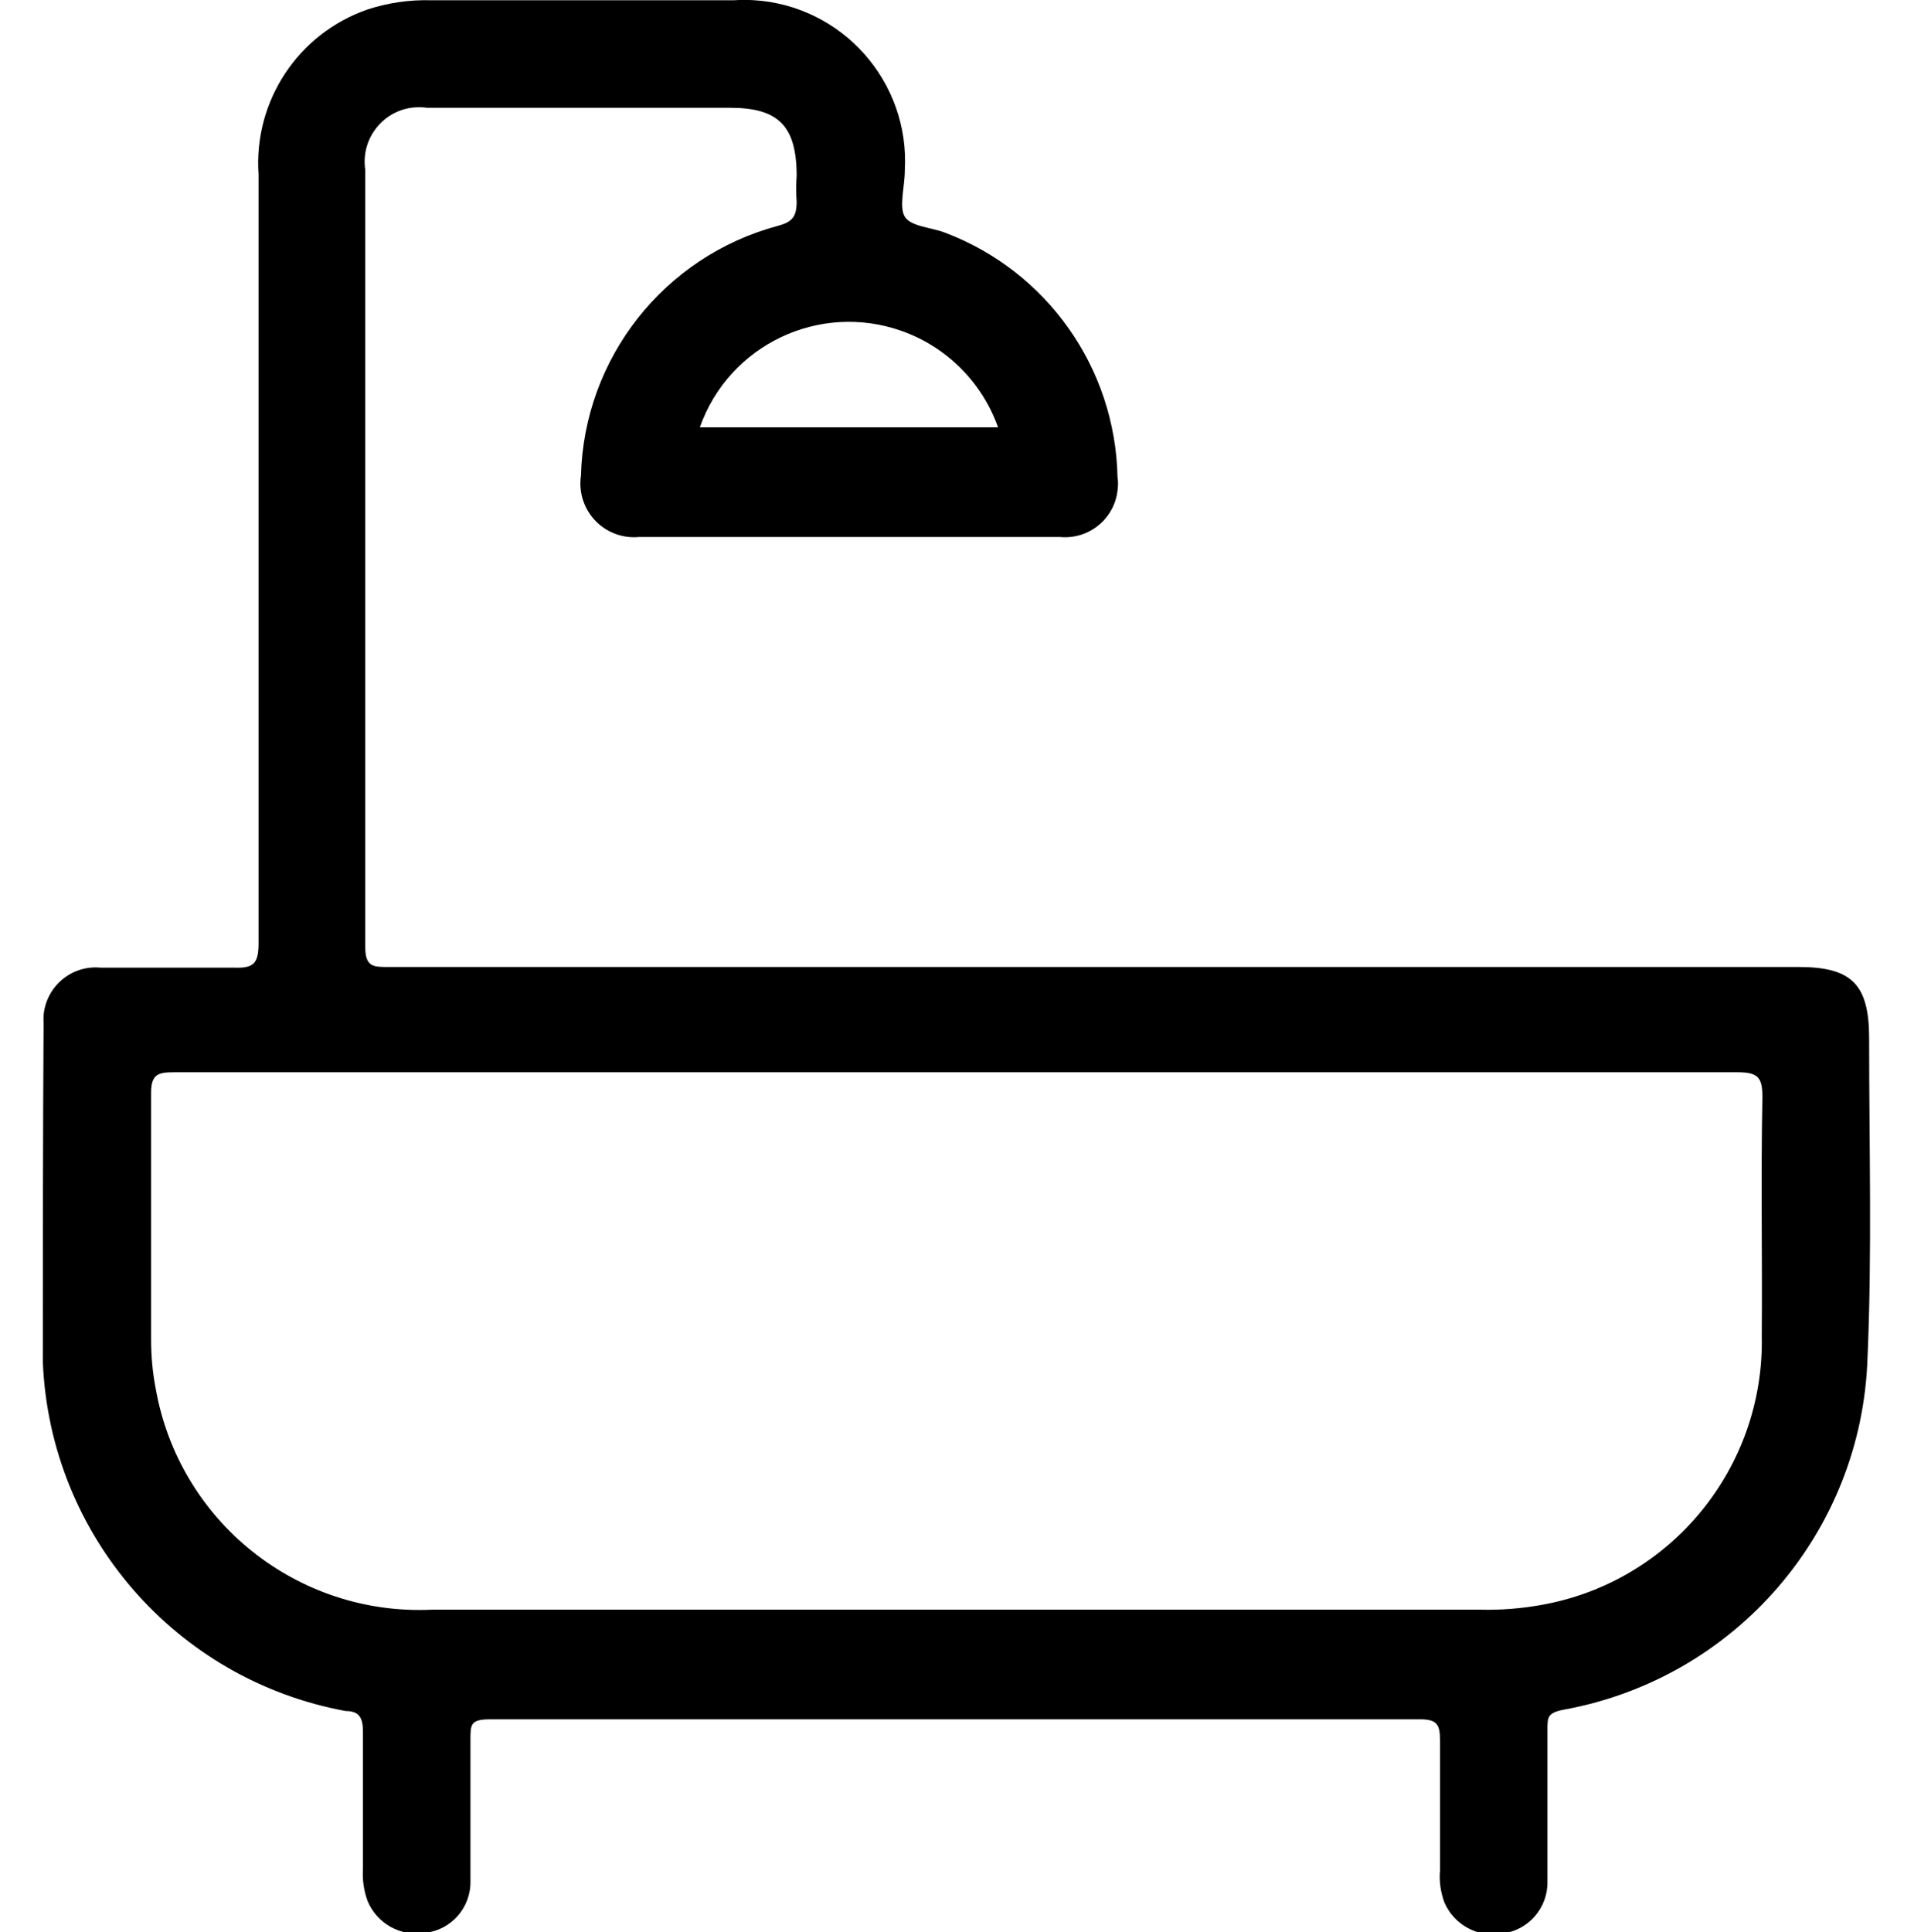
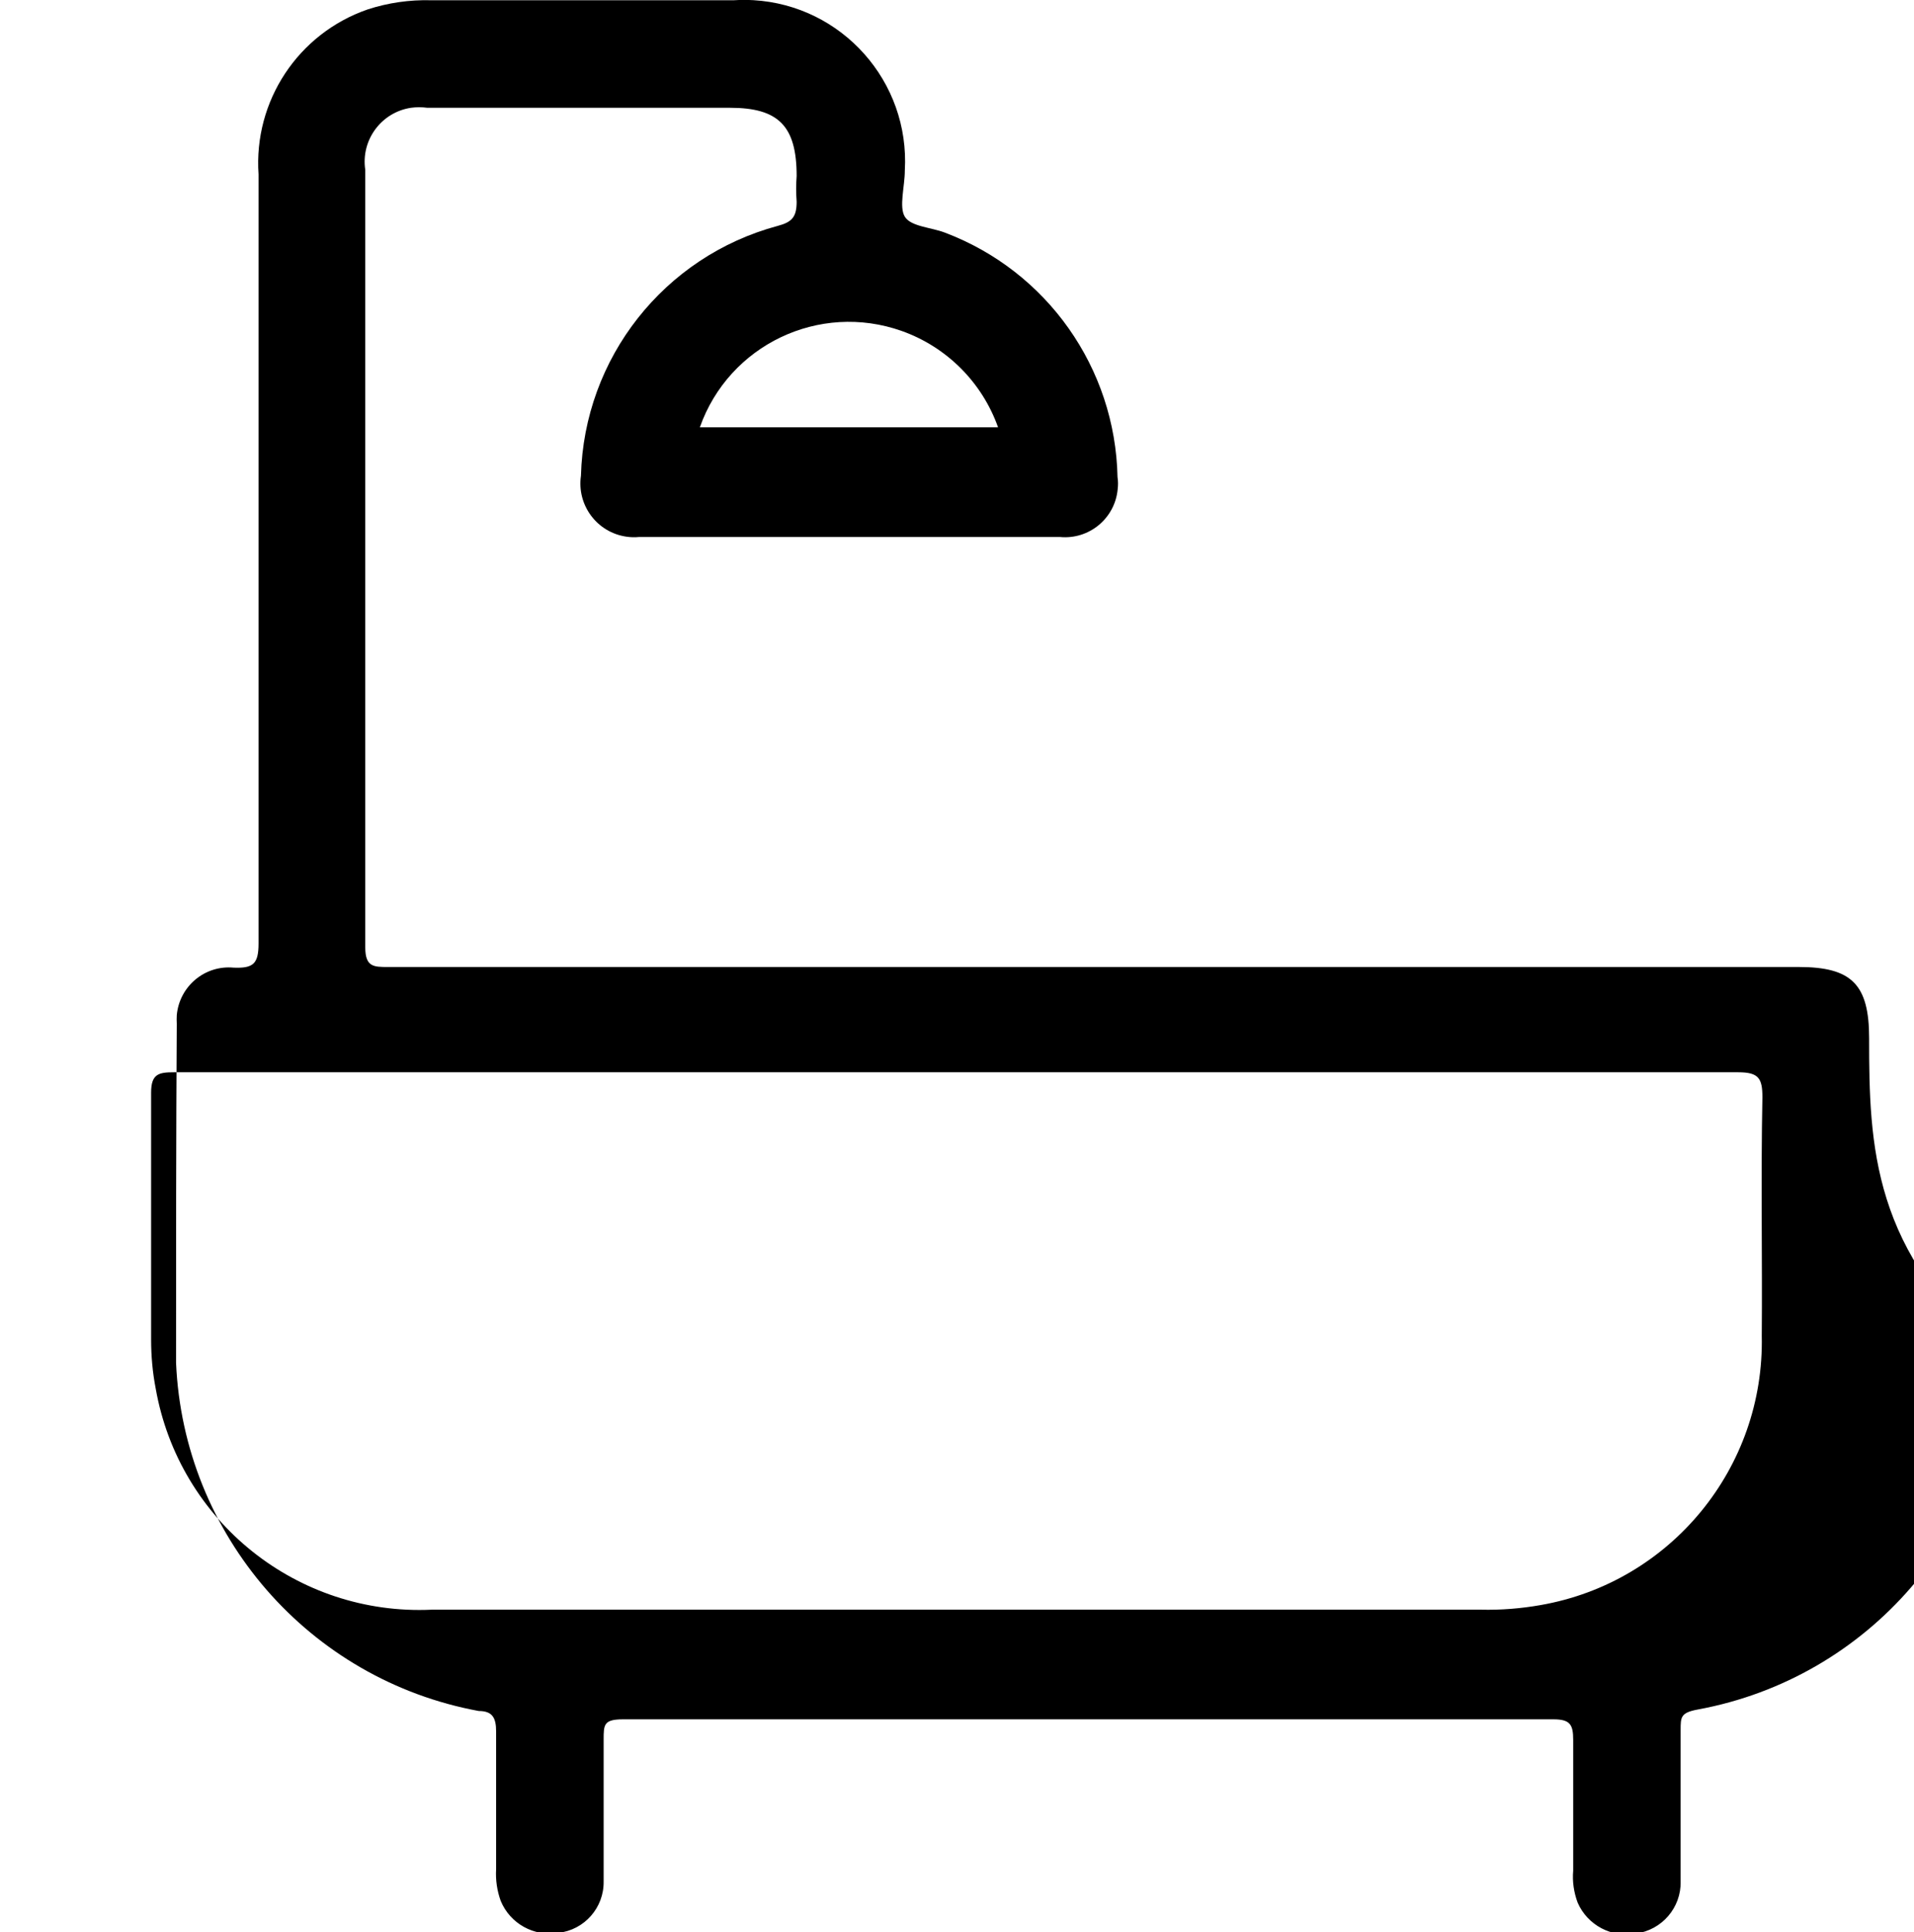
<svg xmlns="http://www.w3.org/2000/svg" version="1.1" id="Layer_1" x="0px" y="0px" width="23.711px" height="23.932px" viewBox="0 0 23.711 23.932" enable-background="new 0 0 23.711 23.932" xml:space="preserve">
  <title>Recurso 6</title>
  <g id="Capa_2">
    <g id="Capa_1-2">
-       <path d="M23.155,12.857c0-0.665-0.217-0.88-0.871-0.88H4.807c-0.178,0-0.282,0-0.282-0.244c0-3.206,0-6.423,0-9.629    C4.469,1.735,4.723,1.391,5.091,1.335c0.067-0.009,0.135-0.009,0.203,0h3.75c0.601,0,0.825,0.226,0.825,0.845    c-0.008,0.105-0.008,0.211,0,0.318c0,0.188-0.056,0.253-0.235,0.3C8.227,3.176,7.235,4.434,7.197,5.892    C7.144,6.256,7.395,6.594,7.759,6.647c0.053,0.008,0.107,0.009,0.159,0.004h5.213c0.361,0.035,0.682-0.231,0.715-0.592    c0.006-0.05,0.006-0.099-0.002-0.149c-0.027-1.352-0.873-2.551-2.139-3.029c-0.168-0.065-0.421-0.074-0.496-0.197    c-0.074-0.122,0-0.375,0-0.571c0.064-1.101-0.776-2.046-1.876-2.111c-0.08-0.004-0.161-0.004-0.242,0.001h-3.75    C5.075-0.004,4.808,0.034,4.554,0.117C3.693,0.415,3.14,1.252,3.203,2.16c0,3.176,0,6.35,0,9.524c0,0.254-0.065,0.311-0.31,0.301    c-0.553,0-1.097,0-1.65,0c-0.356-0.033-0.67,0.231-0.703,0.588c-0.002,0.033-0.002,0.072,0,0.107    c-0.009,1.387-0.009,2.791-0.009,4.199c0.092,2.135,1.648,3.926,3.75,4.313c0.168,0,0.215,0.084,0.215,0.252    c0,0.572,0,1.135,0,1.707c-0.008,0.135,0.012,0.268,0.057,0.393c0.117,0.283,0.413,0.445,0.712,0.396    c0.325-0.035,0.569-0.313,0.563-0.639c0-0.58,0-1.172,0-1.752c0-0.189,0-0.254,0.243-0.254h11.522    c0.207,0,0.246,0.064,0.246,0.254c0,0.543,0,1.076,0,1.621c-0.012,0.133,0.008,0.268,0.055,0.395    c0.121,0.279,0.422,0.439,0.723,0.383c0.32-0.043,0.561-0.32,0.553-0.646c0-0.607,0-1.229,0-1.875c0-0.16,0-0.215,0.215-0.254    c2.117-0.391,3.678-2.199,3.75-4.35C23.192,15.521,23.155,14.189,23.155,12.857z M12.364,5.292c-0.207,0-3.451,0-3.694,0    c0.361-1.021,1.48-1.554,2.5-1.193C11.726,4.296,12.166,4.735,12.364,5.292L12.364,5.292z M21.825,16.542    c0.037,1.637-1.127,3.057-2.74,3.338c-0.244,0.043-0.492,0.063-0.74,0.057H5.351c-1.667,0.078-3.132-1.094-3.422-2.738    c-0.039-0.201-0.057-0.404-0.057-0.609c0-1.023,0-2.033,0-3.057c0-0.232,0.094-0.252,0.282-0.252h19.38    c0.254,0,0.299,0.076,0.299,0.309c-0.02,1.004,0,1.988-0.008,2.973V16.542z" />
+       <path d="M23.155,12.857c0-0.665-0.217-0.88-0.871-0.88H4.807c-0.178,0-0.282,0-0.282-0.244c0-3.206,0-6.423,0-9.629    C4.469,1.735,4.723,1.391,5.091,1.335c0.067-0.009,0.135-0.009,0.203,0h3.75c0.601,0,0.825,0.226,0.825,0.845    c-0.008,0.105-0.008,0.211,0,0.318c0,0.188-0.056,0.253-0.235,0.3C8.227,3.176,7.235,4.434,7.197,5.892    C7.144,6.256,7.395,6.594,7.759,6.647c0.053,0.008,0.107,0.009,0.159,0.004h5.213c0.361,0.035,0.682-0.231,0.715-0.592    c0.006-0.05,0.006-0.099-0.002-0.149c-0.027-1.352-0.873-2.551-2.139-3.029c-0.168-0.065-0.421-0.074-0.496-0.197    c-0.074-0.122,0-0.375,0-0.571c0.064-1.101-0.776-2.046-1.876-2.111c-0.08-0.004-0.161-0.004-0.242,0.001h-3.75    C5.075-0.004,4.808,0.034,4.554,0.117C3.693,0.415,3.14,1.252,3.203,2.16c0,3.176,0,6.35,0,9.524c0,0.254-0.065,0.311-0.31,0.301    c-0.356-0.033-0.67,0.231-0.703,0.588c-0.002,0.033-0.002,0.072,0,0.107    c-0.009,1.387-0.009,2.791-0.009,4.199c0.092,2.135,1.648,3.926,3.75,4.313c0.168,0,0.215,0.084,0.215,0.252    c0,0.572,0,1.135,0,1.707c-0.008,0.135,0.012,0.268,0.057,0.393c0.117,0.283,0.413,0.445,0.712,0.396    c0.325-0.035,0.569-0.313,0.563-0.639c0-0.58,0-1.172,0-1.752c0-0.189,0-0.254,0.243-0.254h11.522    c0.207,0,0.246,0.064,0.246,0.254c0,0.543,0,1.076,0,1.621c-0.012,0.133,0.008,0.268,0.055,0.395    c0.121,0.279,0.422,0.439,0.723,0.383c0.32-0.043,0.561-0.32,0.553-0.646c0-0.607,0-1.229,0-1.875c0-0.16,0-0.215,0.215-0.254    c2.117-0.391,3.678-2.199,3.75-4.35C23.192,15.521,23.155,14.189,23.155,12.857z M12.364,5.292c-0.207,0-3.451,0-3.694,0    c0.361-1.021,1.48-1.554,2.5-1.193C11.726,4.296,12.166,4.735,12.364,5.292L12.364,5.292z M21.825,16.542    c0.037,1.637-1.127,3.057-2.74,3.338c-0.244,0.043-0.492,0.063-0.74,0.057H5.351c-1.667,0.078-3.132-1.094-3.422-2.738    c-0.039-0.201-0.057-0.404-0.057-0.609c0-1.023,0-2.033,0-3.057c0-0.232,0.094-0.252,0.282-0.252h19.38    c0.254,0,0.299,0.076,0.299,0.309c-0.02,1.004,0,1.988-0.008,2.973V16.542z" />
    </g>
  </g>
</svg>